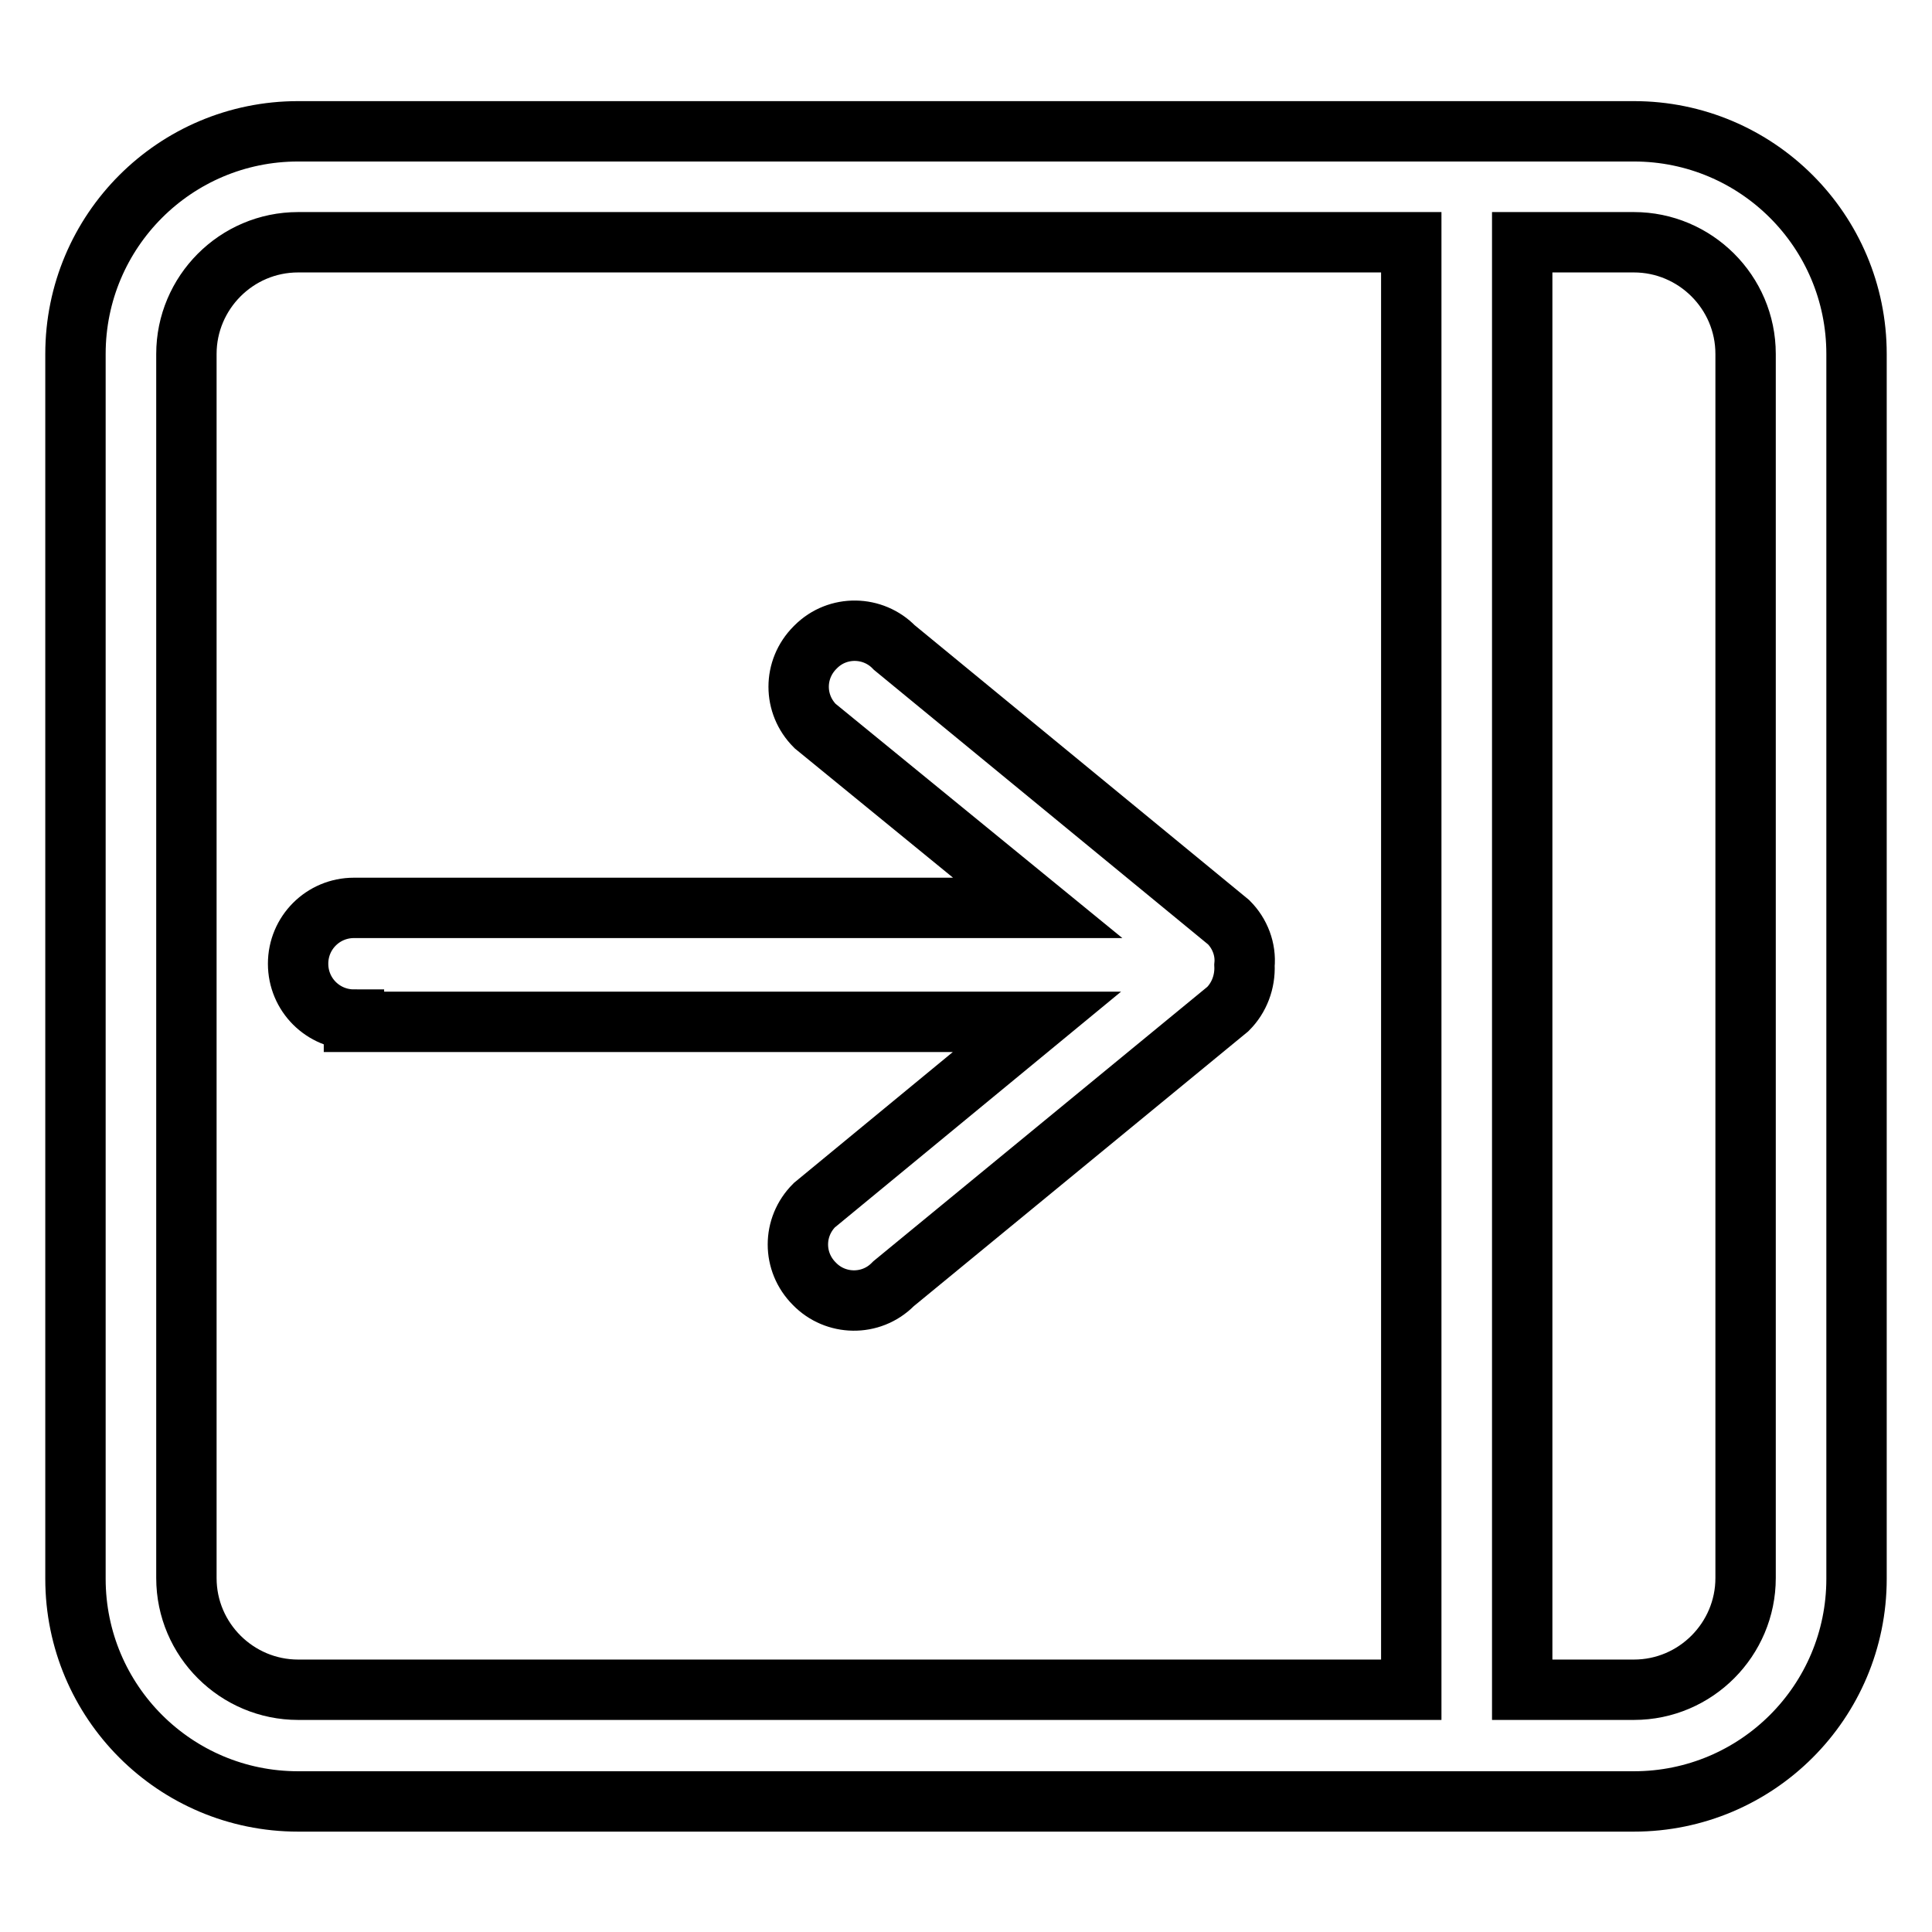
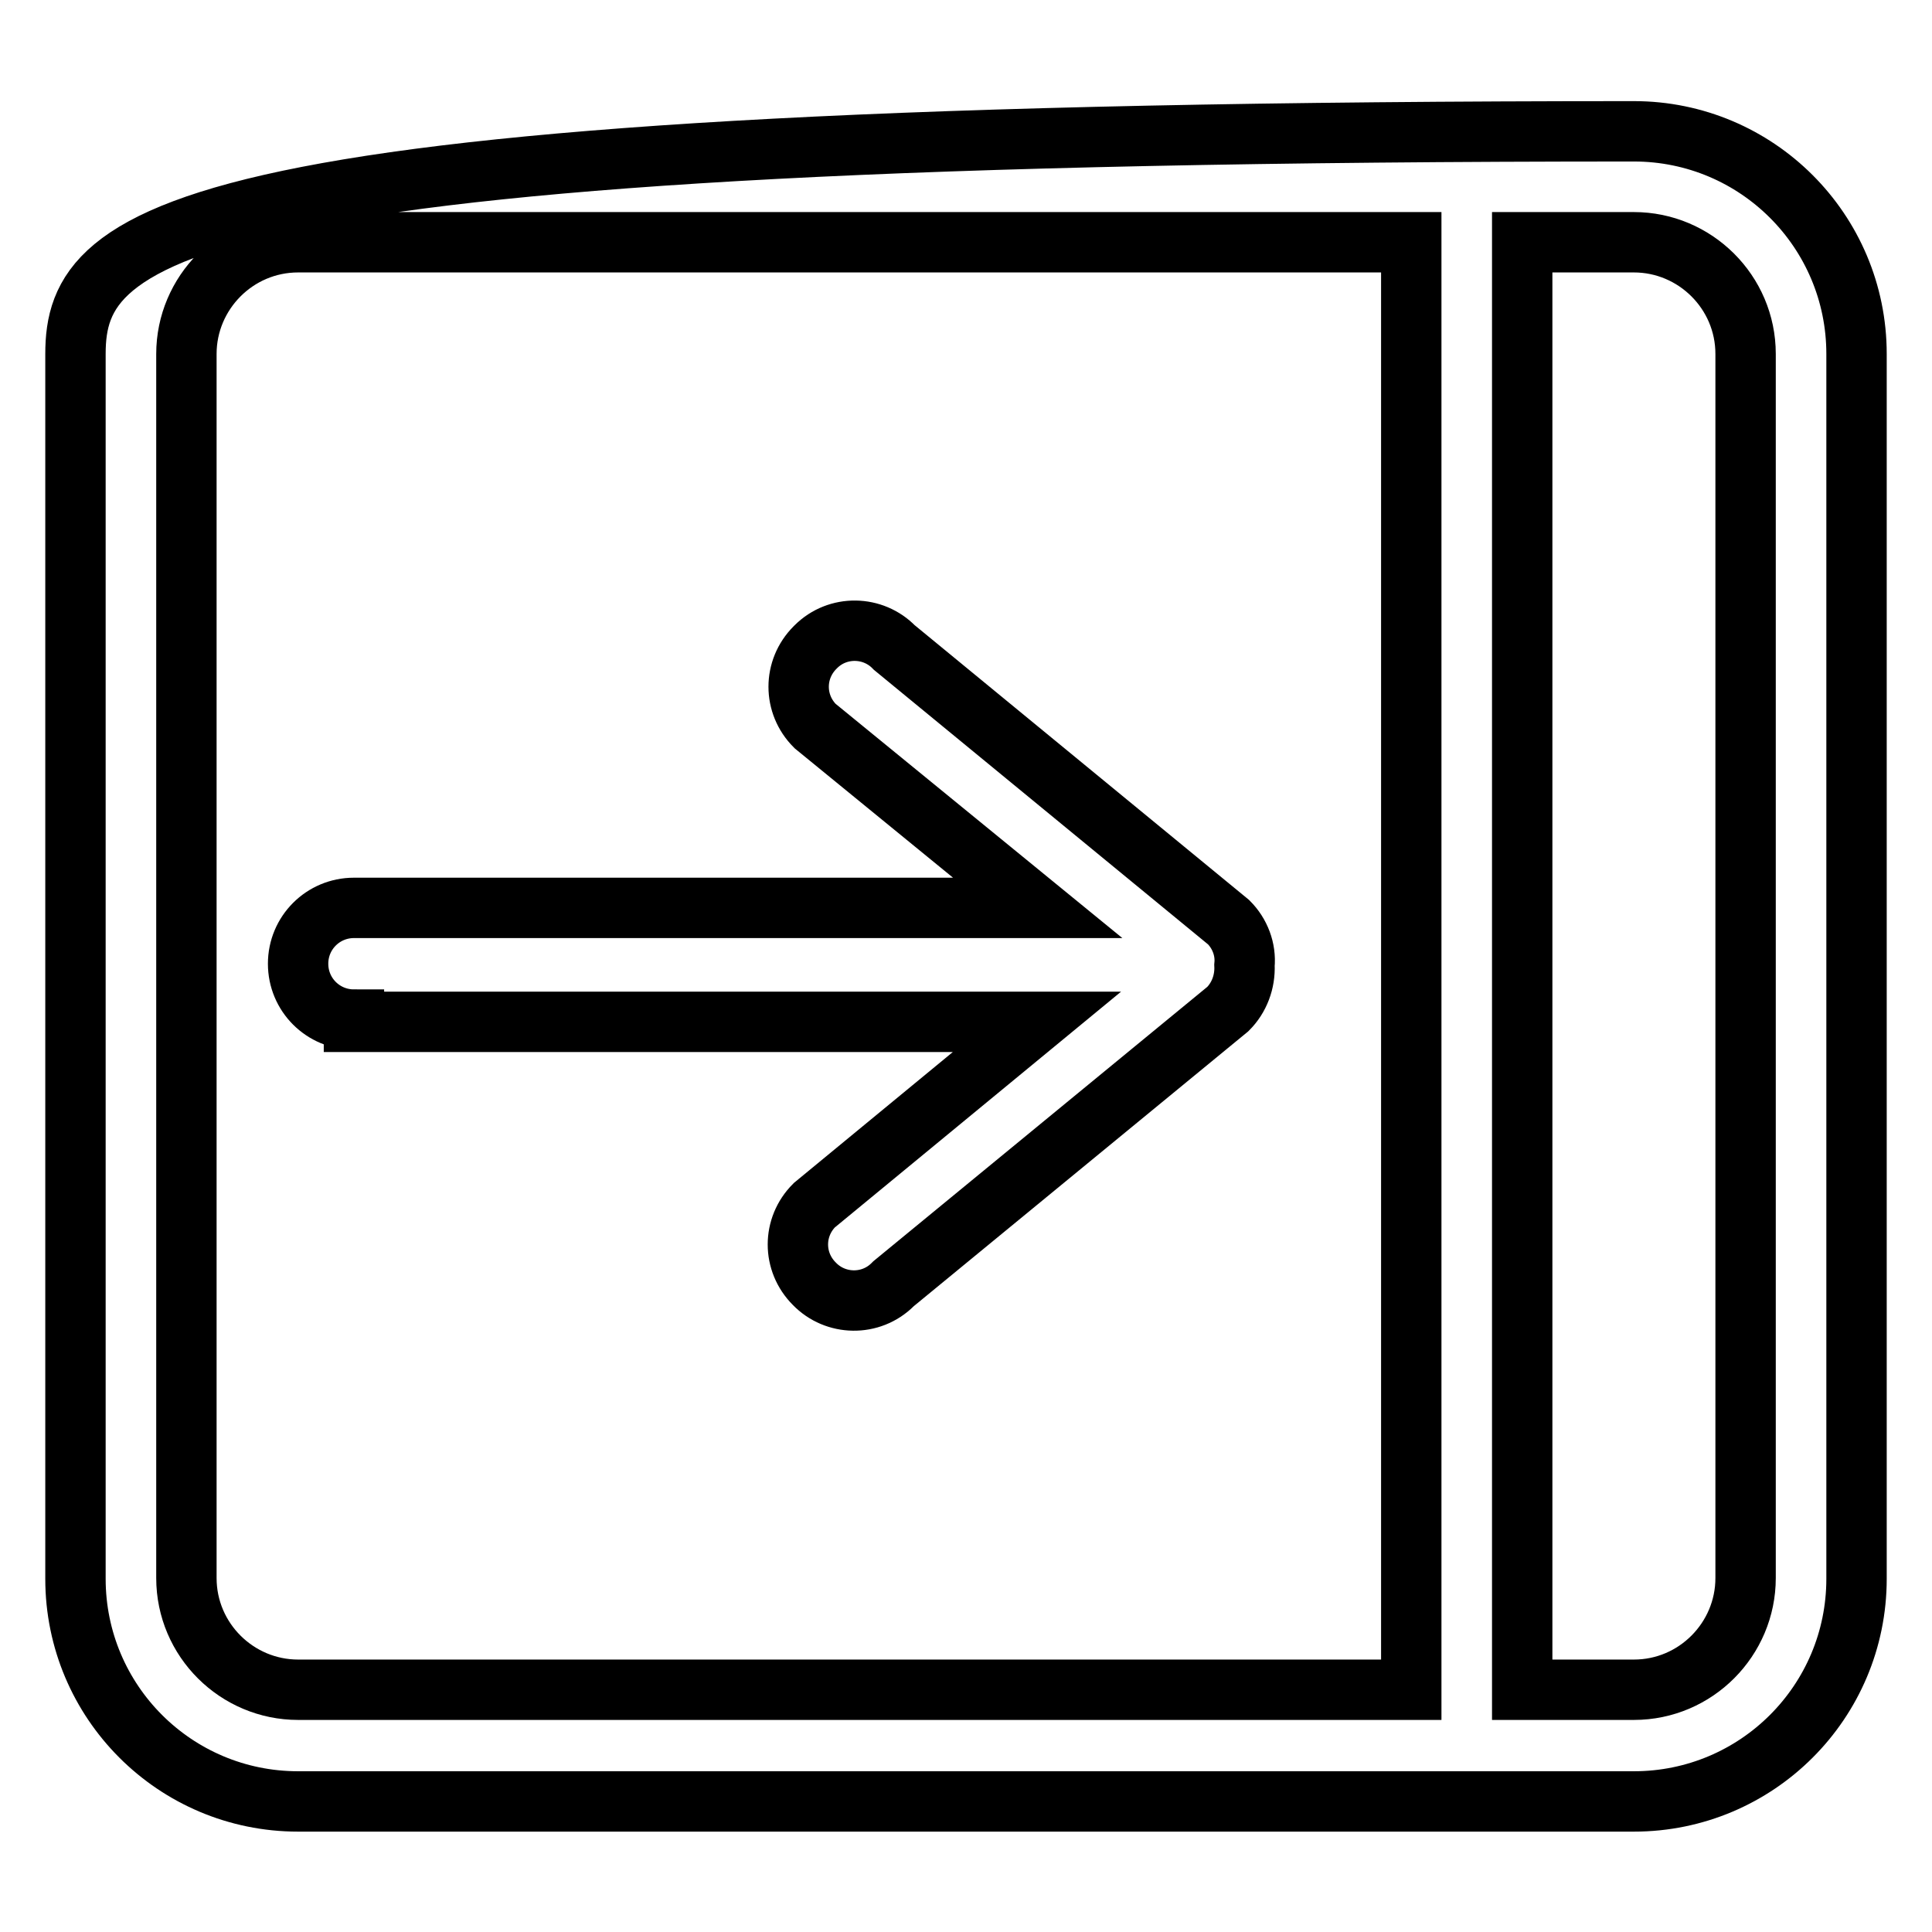
<svg xmlns="http://www.w3.org/2000/svg" version="1.1" x="0px" y="0px" viewBox="0 0 256 256" enable-background="new 0 0 256 256" xml:space="preserve">
  <g>
-     <path stroke-width="8" fill-opacity="0" stroke="#000000" d="M216.5,17.4h-177C23.2,17.4,10,30.6,10,46.9v162.3c0,16.3,13.2,29.5,29.5,29.5h177 c16.3,0,29.5-13.2,29.5-29.5l0,0V46.9C246,30.6,232.8,17.4,216.5,17.4L216.5,17.4z M187,223.9H39.5c-8.1,0-14.8-6.6-14.8-14.8V46.9 c0-8.1,6.6-14.8,14.8-14.8H187V223.9z M231.3,209.1c0,8.1-6.6,14.8-14.8,14.8h-14.8V32.1h14.8c8.1,0,14.8,6.6,14.8,14.8V209.1z  M46.9,135.4h90.5l-29.5,24.3c-2.9,2.9-2.9,7.5,0,10.4c0,0,0,0,0,0c2.8,2.9,7.5,3,10.4,0.1c0,0,0.1-0.1,0.1-0.1l44.3-36.4 c1.5-1.5,2.3-3.6,2.2-5.8c0.2-2.1-0.6-4.2-2.1-5.7l-44.3-36.4c-2.8-2.9-7.5-3-10.4-0.1c0,0-0.1,0.1-0.1,0.1 c-2.9,2.9-2.9,7.5,0,10.4c0,0,0,0,0,0l29.5,24.1H46.9c-4.1,0-7.4,3.3-7.4,7.4s3.3,7.4,7.4,7.4V135.4z" />
+     <path stroke-width="8" fill-opacity="0" stroke="#000000" d="M216.5,17.4C23.2,17.4,10,30.6,10,46.9v162.3c0,16.3,13.2,29.5,29.5,29.5h177 c16.3,0,29.5-13.2,29.5-29.5l0,0V46.9C246,30.6,232.8,17.4,216.5,17.4L216.5,17.4z M187,223.9H39.5c-8.1,0-14.8-6.6-14.8-14.8V46.9 c0-8.1,6.6-14.8,14.8-14.8H187V223.9z M231.3,209.1c0,8.1-6.6,14.8-14.8,14.8h-14.8V32.1h14.8c8.1,0,14.8,6.6,14.8,14.8V209.1z  M46.9,135.4h90.5l-29.5,24.3c-2.9,2.9-2.9,7.5,0,10.4c0,0,0,0,0,0c2.8,2.9,7.5,3,10.4,0.1c0,0,0.1-0.1,0.1-0.1l44.3-36.4 c1.5-1.5,2.3-3.6,2.2-5.8c0.2-2.1-0.6-4.2-2.1-5.7l-44.3-36.4c-2.8-2.9-7.5-3-10.4-0.1c0,0-0.1,0.1-0.1,0.1 c-2.9,2.9-2.9,7.5,0,10.4c0,0,0,0,0,0l29.5,24.1H46.9c-4.1,0-7.4,3.3-7.4,7.4s3.3,7.4,7.4,7.4V135.4z" />
  </g>
</svg>